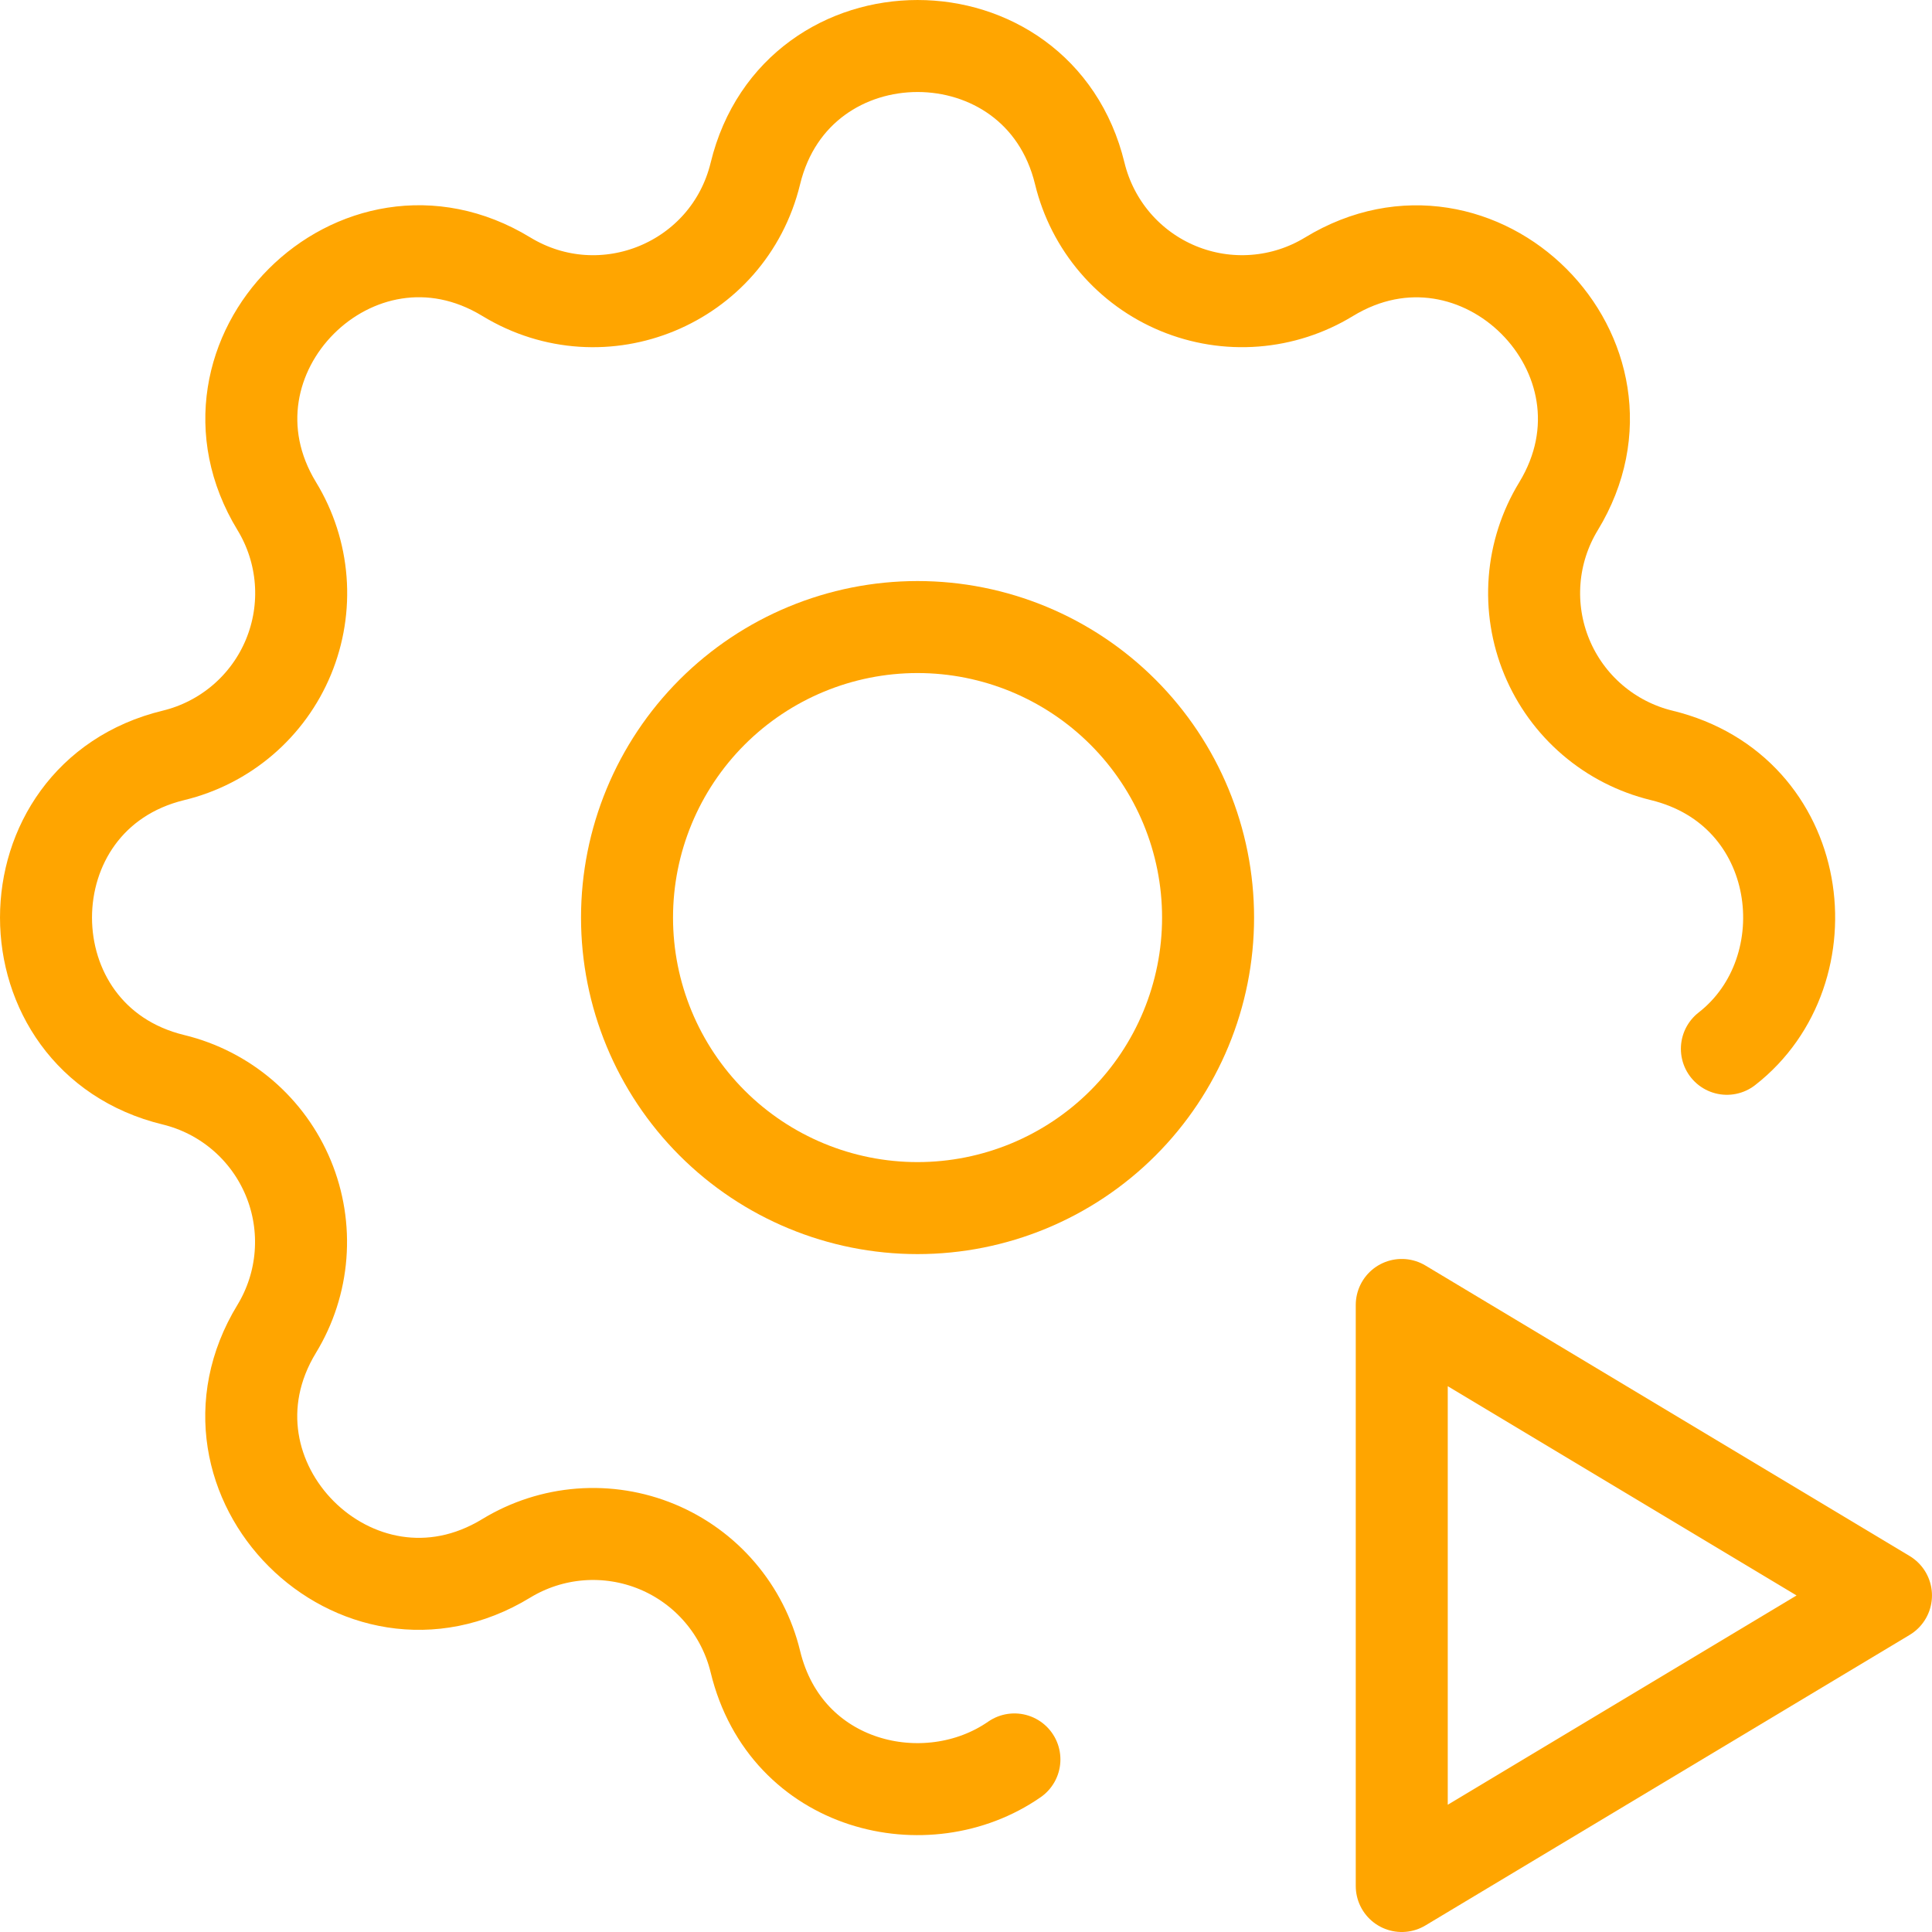
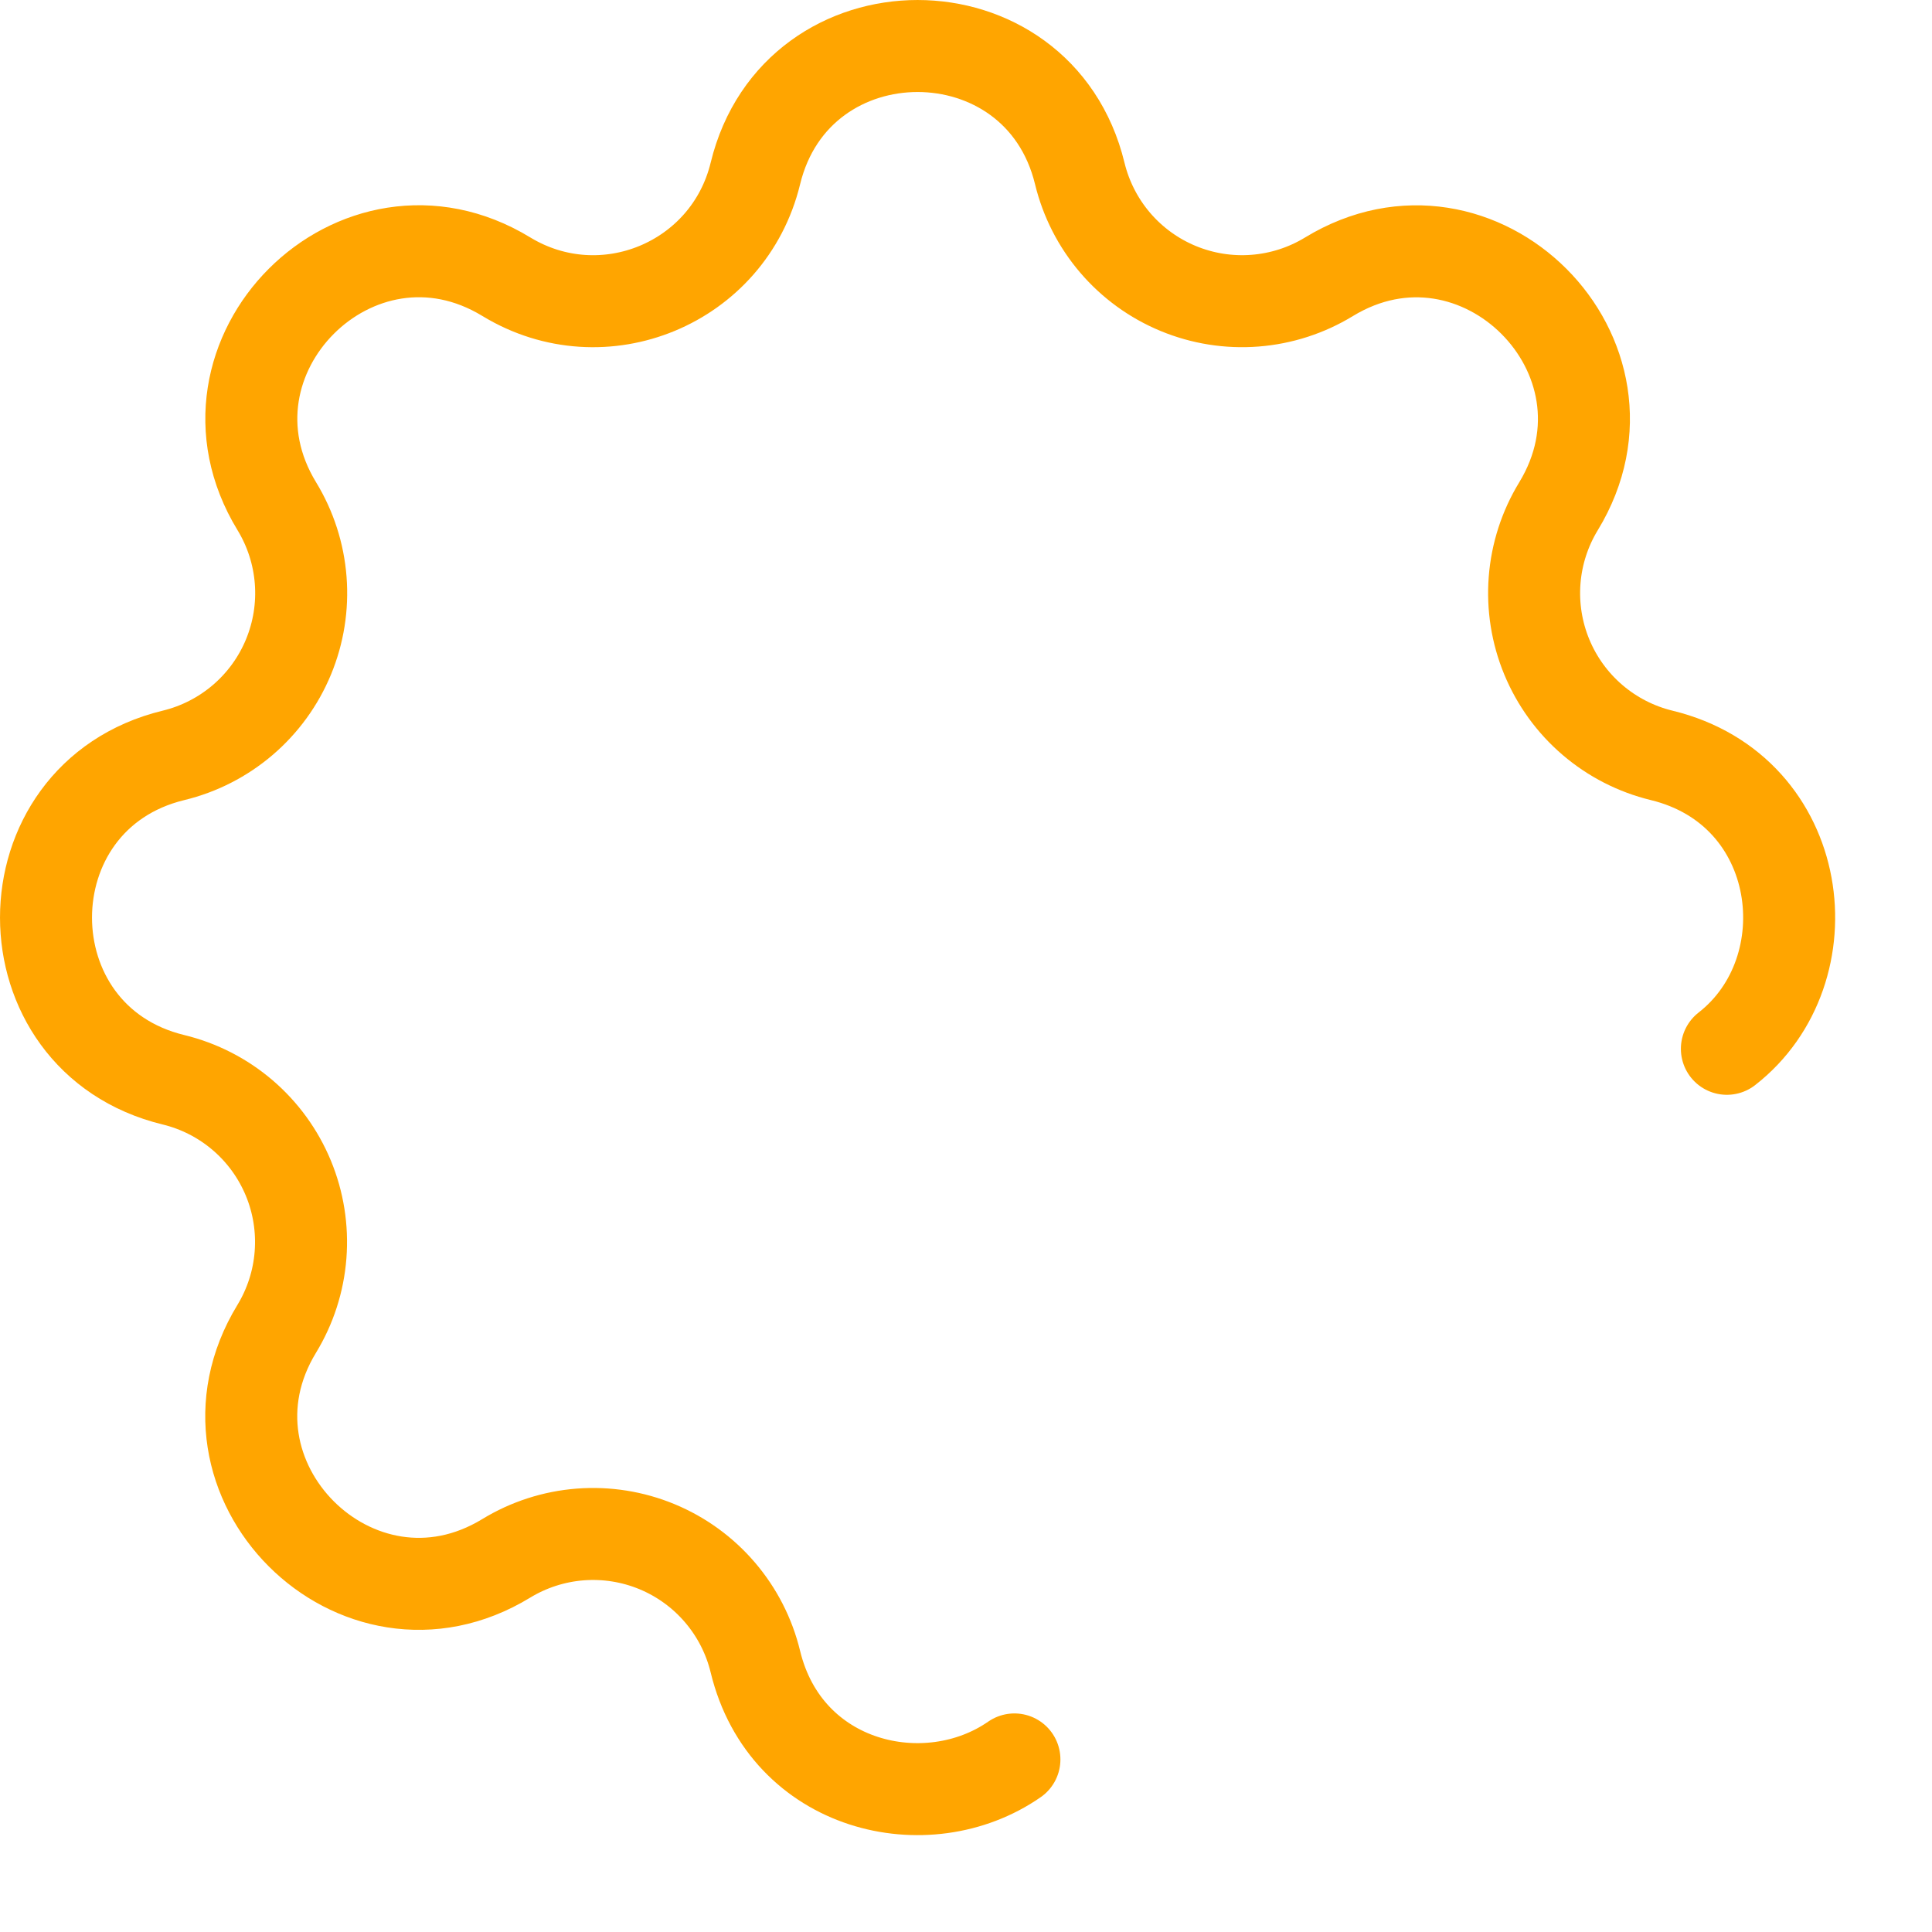
<svg xmlns="http://www.w3.org/2000/svg" width="84" height="84" viewBox="0 0 84 84" fill="none">
  <path d="M44.105 76.497C40.295 79.141 34.168 77.726 32.842 72.244C32.573 71.133 32.045 70.102 31.302 69.234C30.559 68.365 29.622 67.685 28.566 67.247C27.51 66.81 26.366 66.628 25.226 66.716C24.087 66.805 22.984 67.161 22.008 67.756C15.512 71.714 8.072 64.278 12.03 57.777C12.624 56.801 12.979 55.7 13.067 54.561C13.155 53.422 12.974 52.279 12.537 51.224C12.1 50.169 11.42 49.231 10.553 48.488C9.685 47.745 8.655 47.217 7.545 46.947C0.152 45.154 0.152 34.636 7.545 32.842C8.656 32.573 9.687 32.045 10.556 31.302C11.424 30.559 12.105 29.622 12.542 28.566C12.979 27.51 13.162 26.366 13.073 25.226C12.985 24.087 12.629 22.984 12.034 22.008C8.076 15.512 15.512 8.072 22.013 12.03C26.223 14.589 31.68 12.324 32.842 7.545C34.636 0.152 45.154 0.152 46.947 7.545C47.217 8.656 47.744 9.687 48.487 10.556C49.23 11.424 50.168 12.105 51.224 12.542C52.28 12.979 53.424 13.162 54.563 13.073C55.703 12.985 56.805 12.629 57.781 12.034C64.278 8.076 71.718 15.512 67.76 22.013C67.166 22.988 66.81 24.09 66.722 25.229C66.634 26.367 66.816 27.511 67.253 28.566C67.69 29.621 68.369 30.558 69.237 31.301C70.104 32.044 71.135 32.572 72.244 32.842C78.526 34.366 79.469 42.185 75.082 45.6" stroke="#FFA500" stroke-width="4" stroke-linecap="round" stroke-linejoin="round" />
-   <path d="M27.262 39.895C27.262 43.245 28.593 46.458 30.961 48.827C33.33 51.196 36.543 52.526 39.893 52.526C43.243 52.526 46.456 51.196 48.825 48.827C51.194 46.458 52.525 43.245 52.525 39.895C52.525 36.545 51.194 33.332 48.825 30.963C46.456 28.594 43.243 27.263 39.893 27.263C36.543 27.263 33.33 28.594 30.961 30.963C28.593 33.332 27.262 36.545 27.262 39.895ZM60.946 82L81.999 69.368L60.946 56.737V82Z" stroke="#FFA500" stroke-width="4" stroke-linecap="round" stroke-linejoin="round" />
</svg>